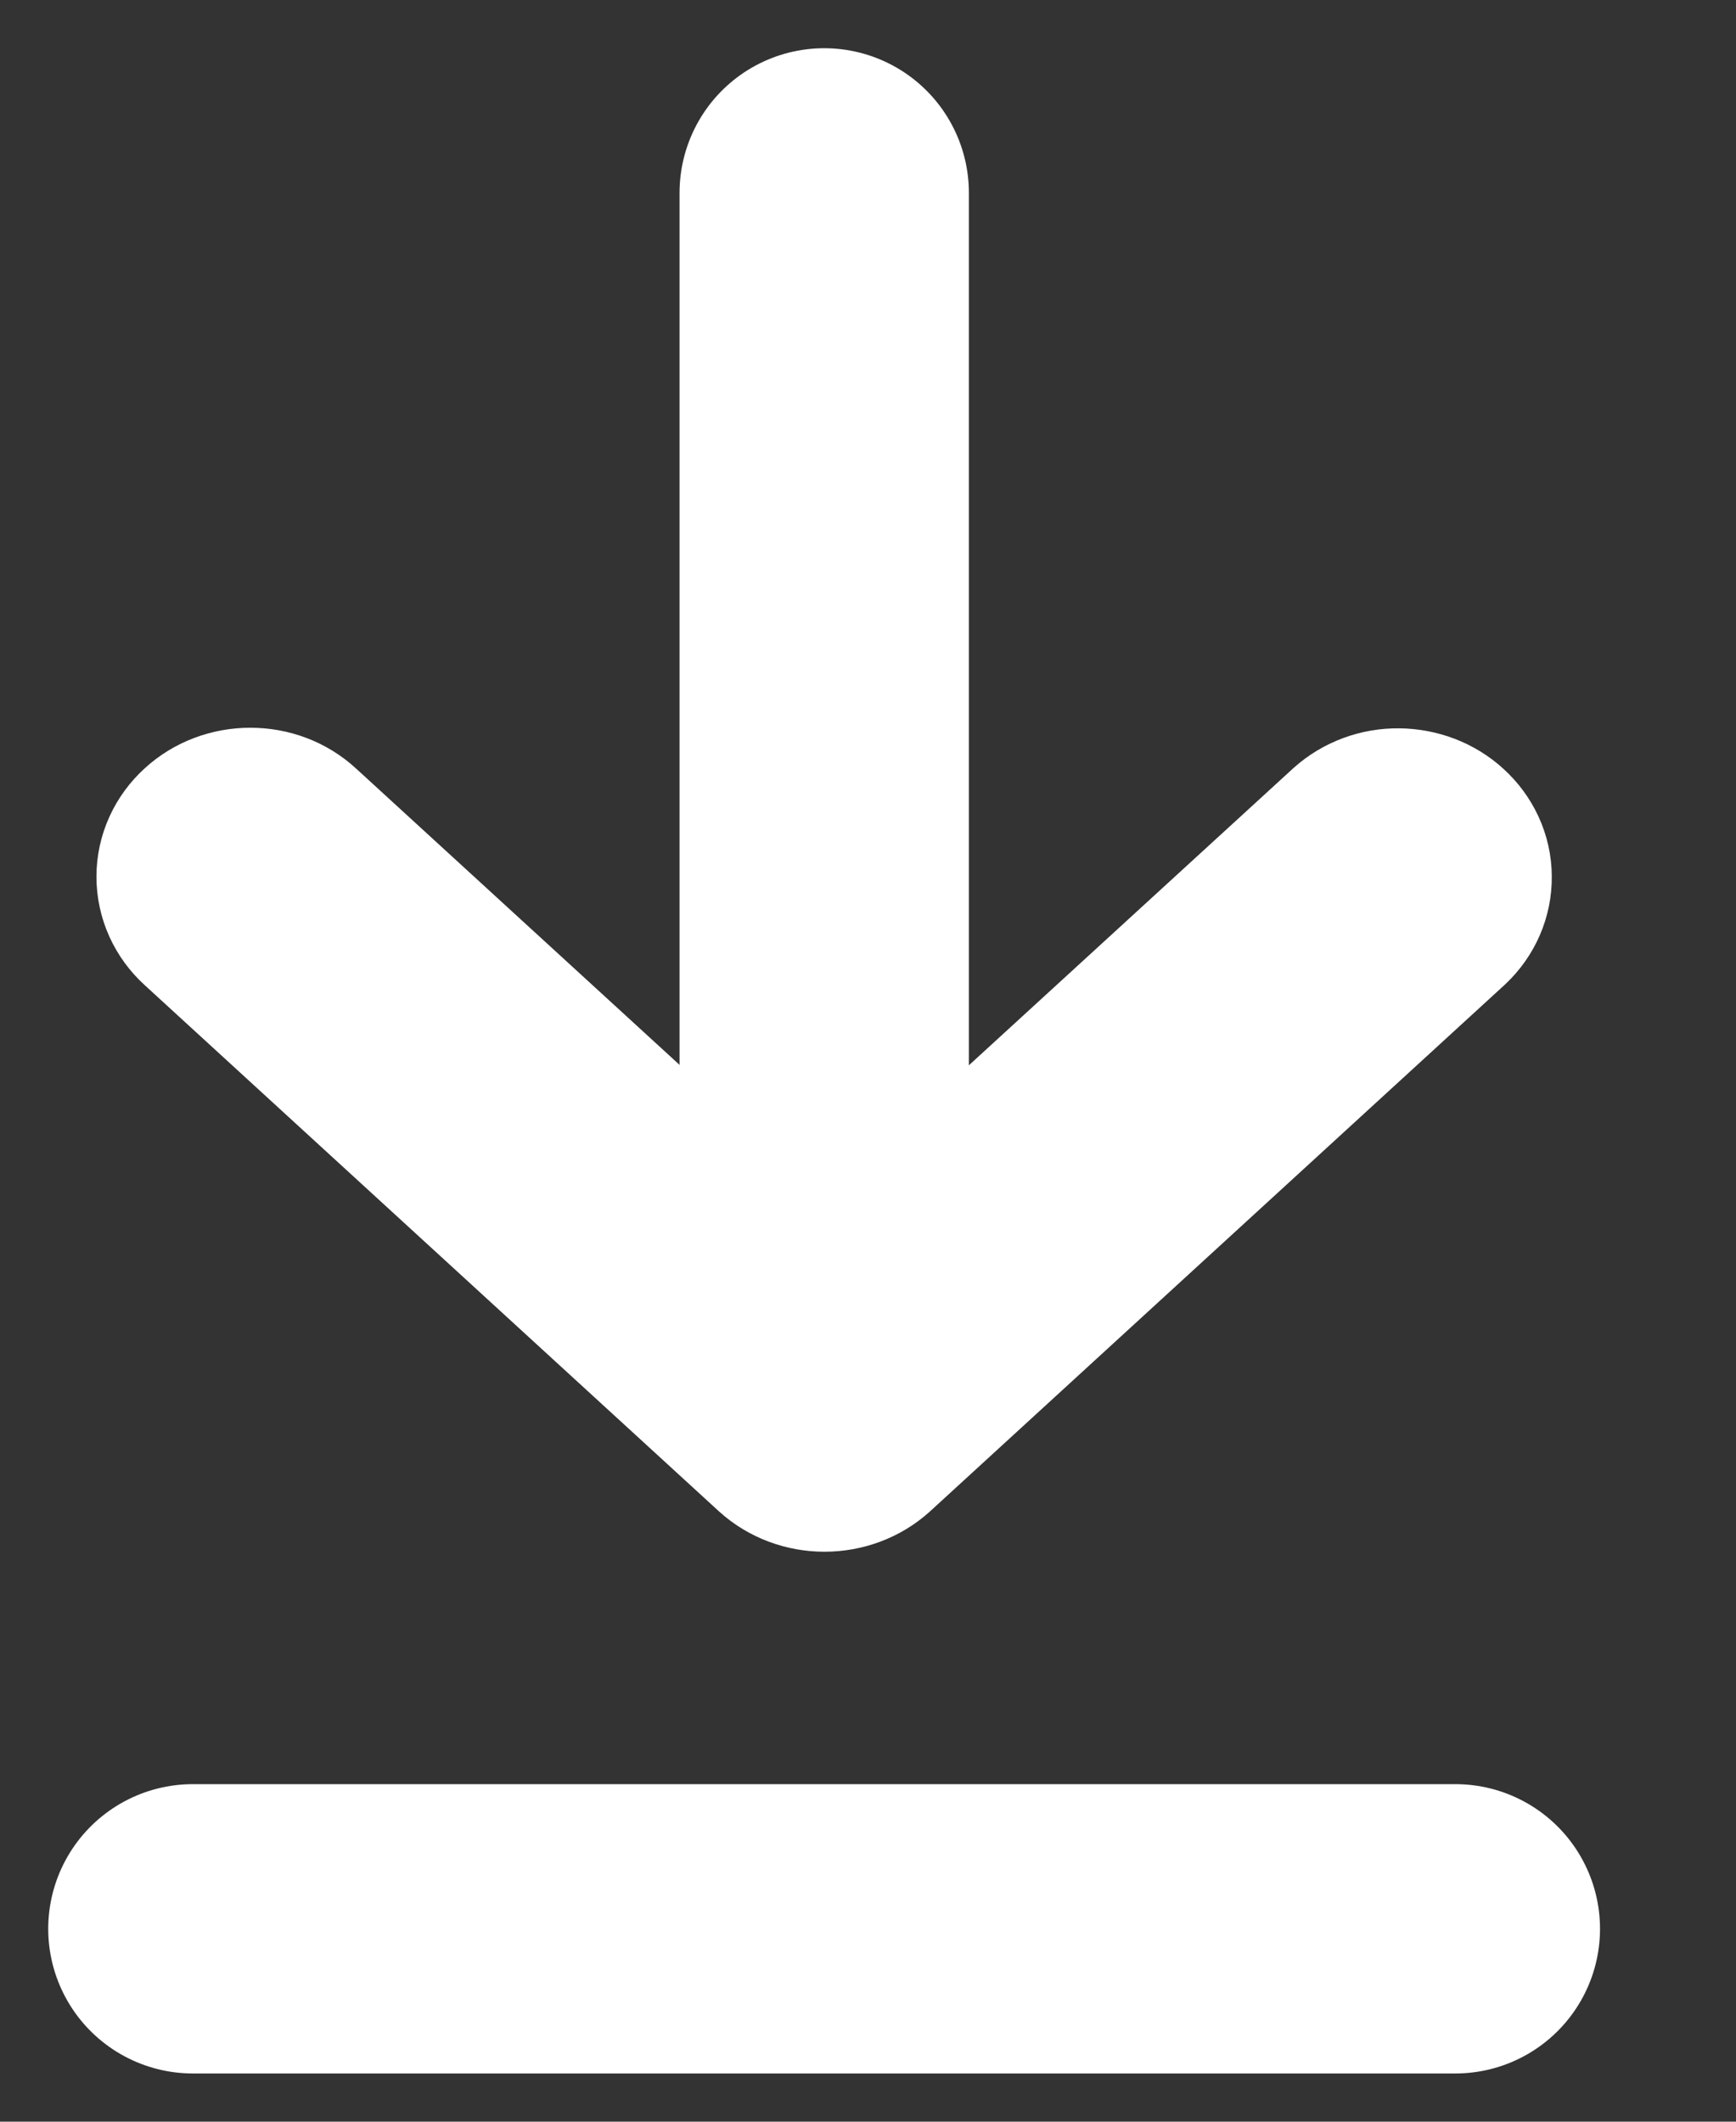
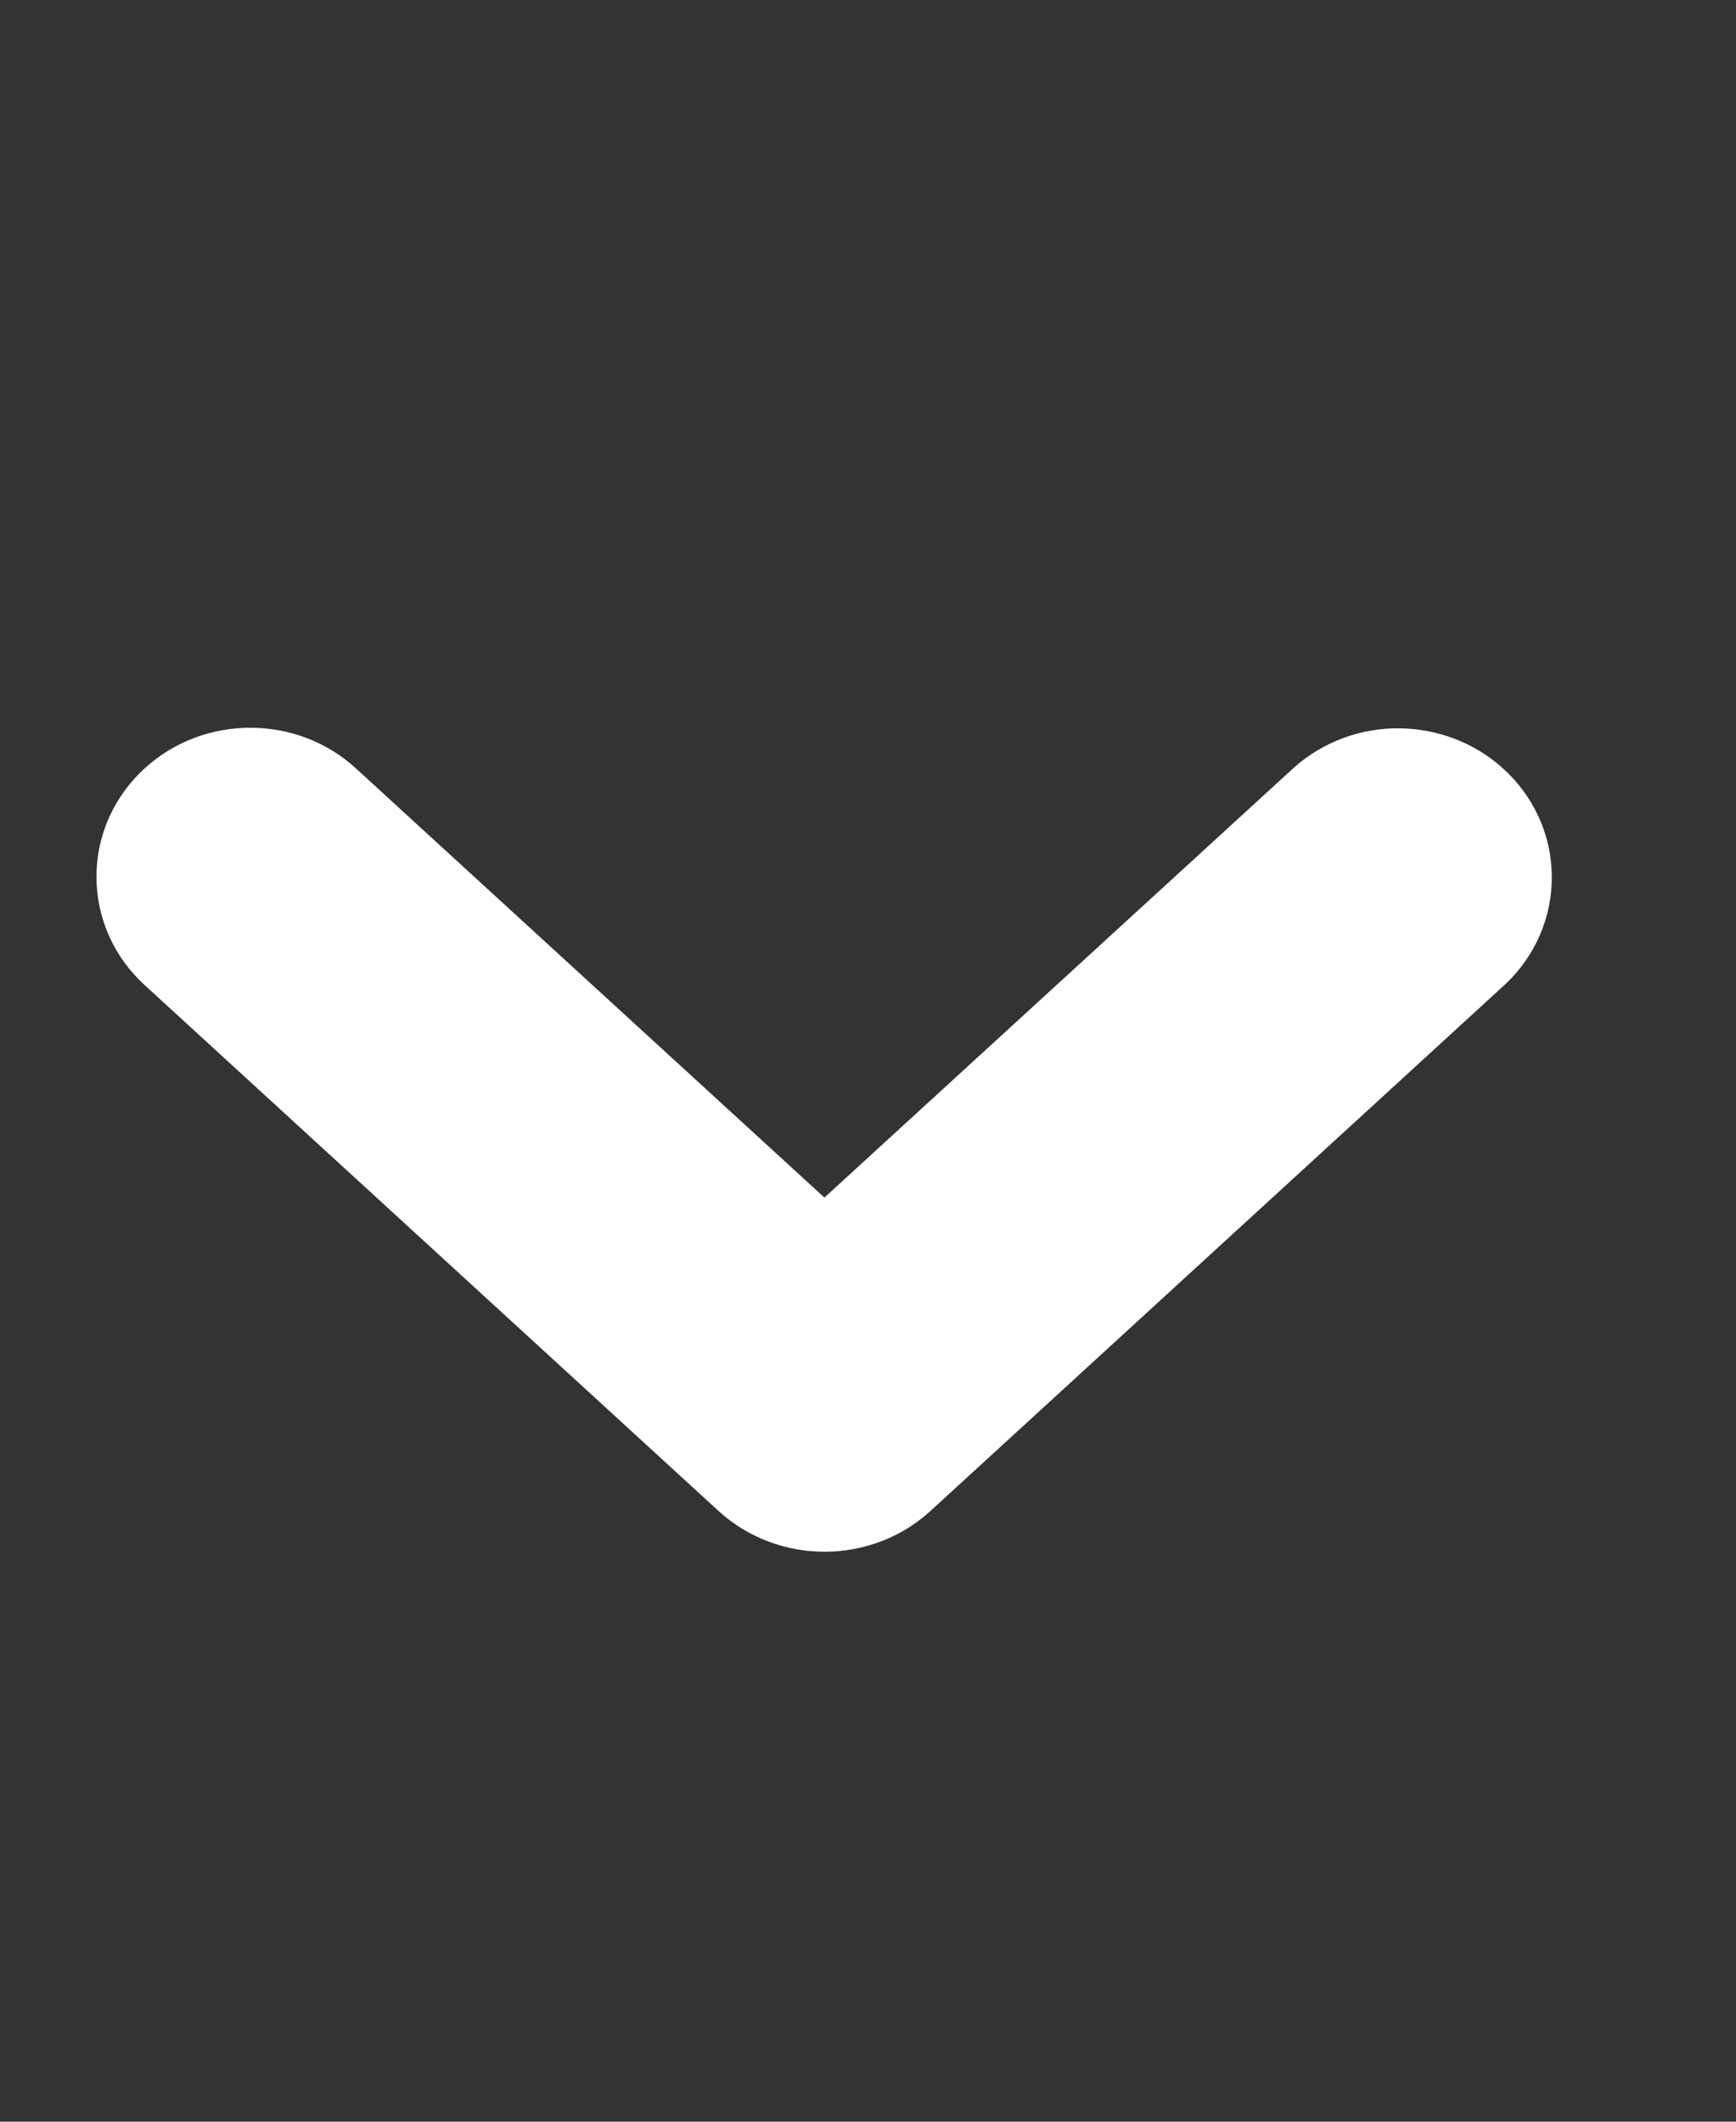
<svg xmlns="http://www.w3.org/2000/svg" width="9" height="11" viewBox="0 0 9 11" fill="none">
  <rect x="0" y="0" width="9" height="11" fill="#333333" stroke="none" />
  <path d="M1.087 4.353C1.143 4.301 1.219 4.273 1.298 4.273C1.377 4.273 1.452 4.301 1.508 4.353L4.274 6.887L7.041 4.353C7.097 4.303 7.172 4.275 7.25 4.276C7.328 4.277 7.403 4.305 7.458 4.356C7.513 4.406 7.545 4.475 7.545 4.546C7.546 4.618 7.516 4.687 7.462 4.738L4.485 7.466C4.429 7.517 4.353 7.545 4.274 7.545C4.196 7.545 4.12 7.517 4.064 7.466L1.087 4.738C1.031 4.687 1 4.618 1 4.545C1 4.473 1.031 4.404 1.087 4.353Z" fill="white" stroke="white" />
-   <path d="M1 10H7.545" stroke="white" stroke-width="1.5" stroke-linecap="round" />
-   <path d="M4.273 6.727L4.273 1" stroke="white" stroke-width="1.5" stroke-linecap="round" />
</svg>